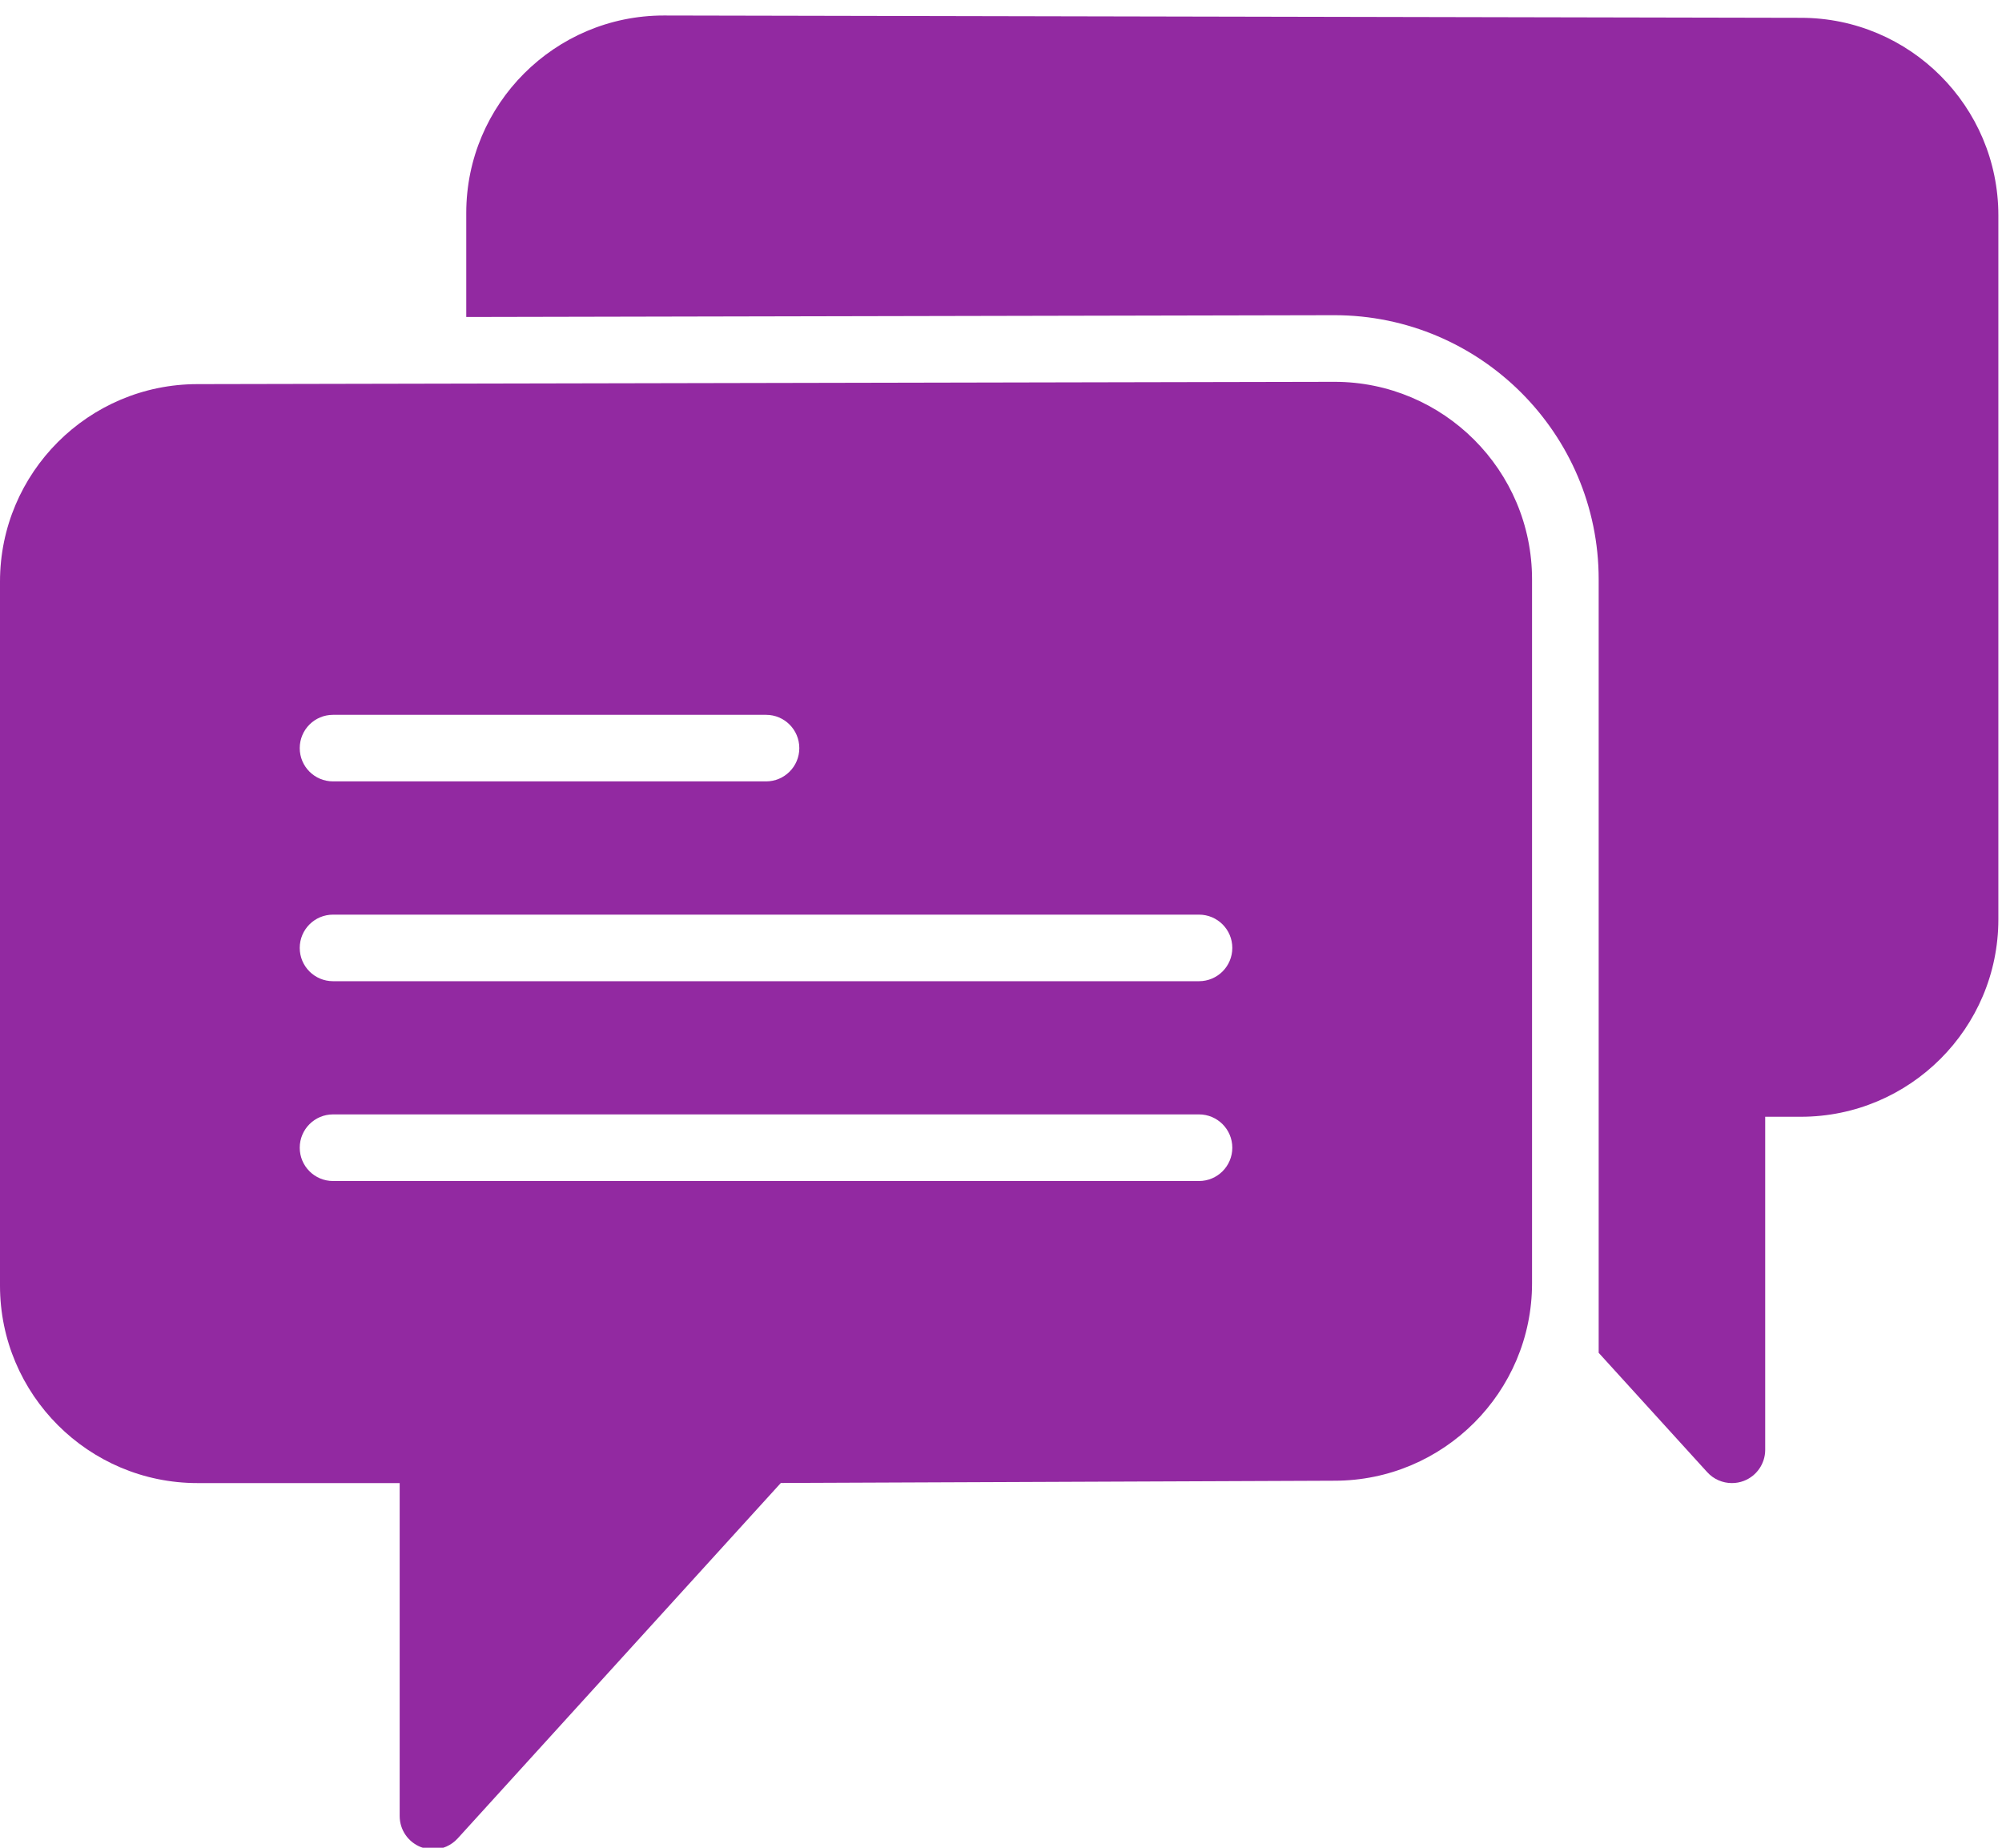
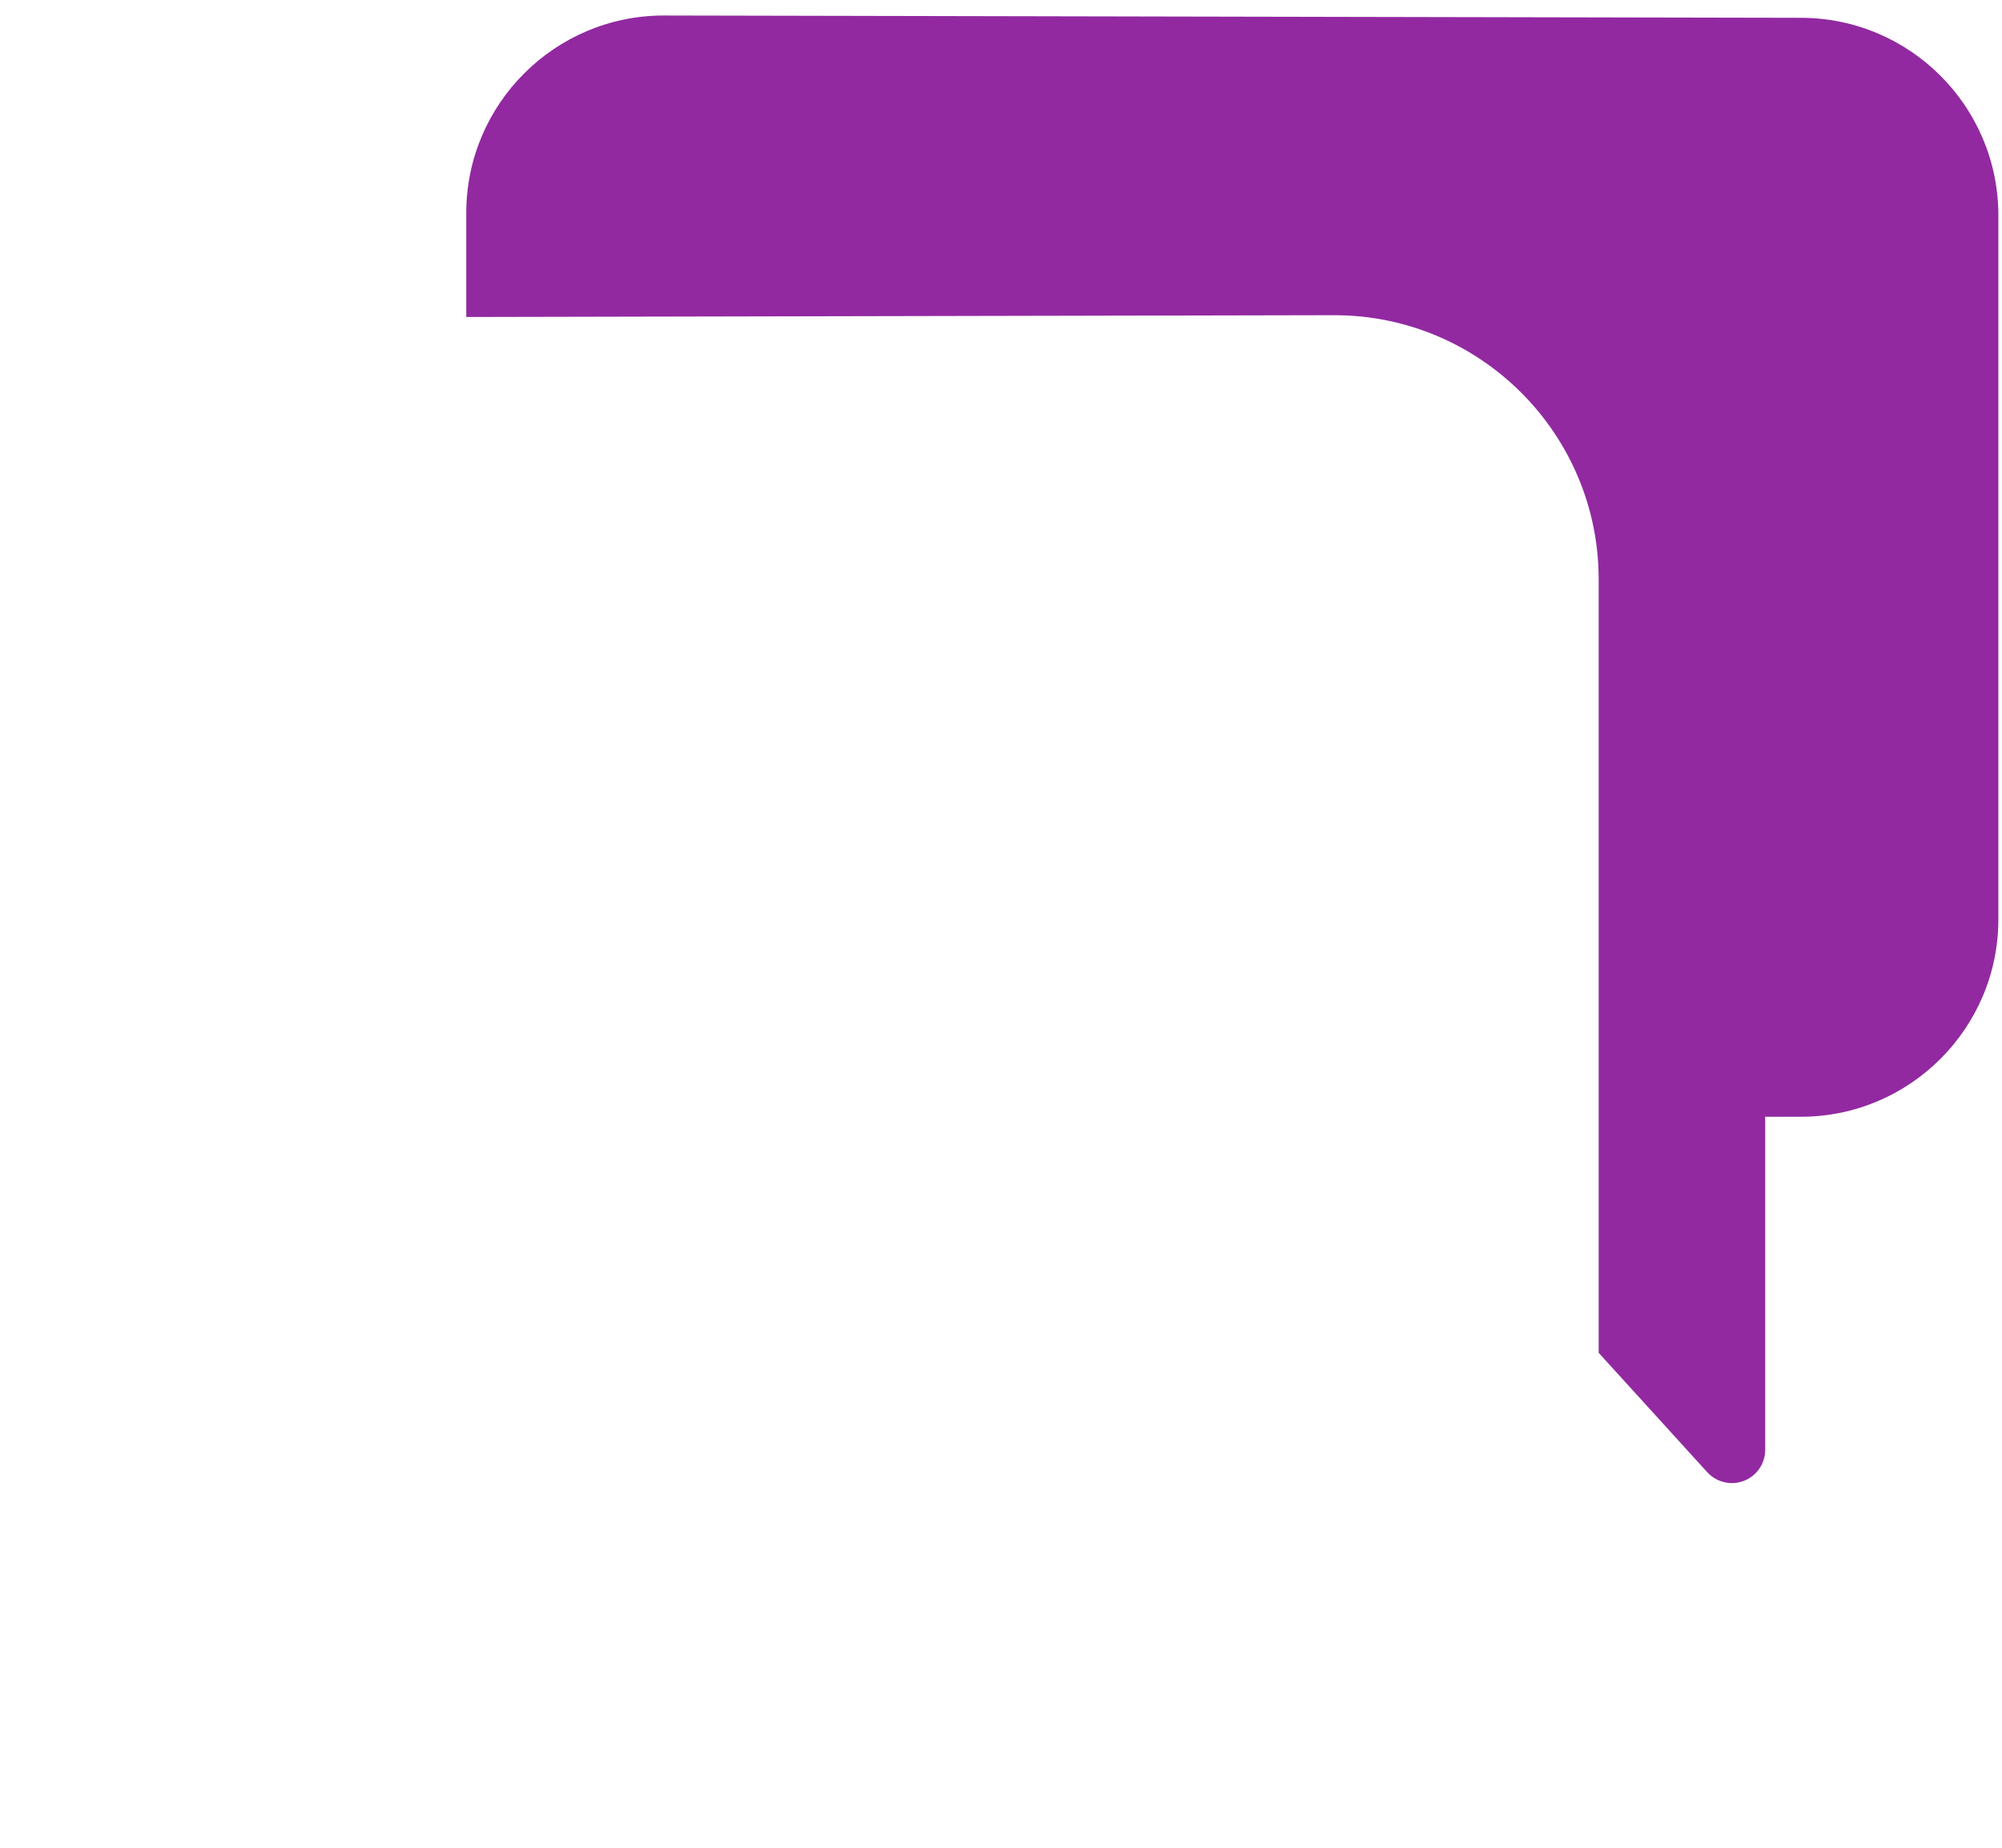
<svg xmlns="http://www.w3.org/2000/svg" width="39px" height="36px" viewBox="0 0 39 36" version="1.1">
  <title>WhatsApp, Conversational AI &amp; Multichannel Chat</title>
  <desc>Created with Sketch.</desc>
  <g id="VisualDesign_v4.0" stroke="none" stroke-width="1" fill="none" fill-rule="evenodd">
    <g id="001_Homepage" transform="translate(-1008, -2692)" fill="#9229A1" fill-rule="nonzero">
      <g id="chat-2" transform="translate(1008, 2692)">
        <g id="chat">
-           <path d="M25.996,7.439 L3.847,7.484 C1.726,7.484 0,9.21 0,11.331 L0,25.048 C0,27.17 1.726,28.895 3.847,28.895 L7.786,28.895 L7.786,35.383 C7.786,35.651 7.951,35.891 8.201,35.988 C8.277,36.017 8.356,36.032 8.435,36.032 C8.614,36.032 8.789,35.957 8.915,35.819 L15.211,28.893 L25.998,28.849 C28.119,28.849 29.845,27.123 29.845,25.003 L29.845,11.286 C29.845,9.164 28.119,7.439 25.996,7.439 Z M6.488,13.927 L14.923,13.927 C15.281,13.927 15.571,14.217 15.571,14.576 C15.571,14.934 15.281,15.224 14.923,15.224 L6.488,15.224 C6.129,15.224 5.839,14.934 5.839,14.576 C5.839,14.217 6.129,13.927 6.488,13.927 Z M23.357,23.01 L6.488,23.01 C6.129,23.01 5.839,22.719 5.839,22.361 C5.839,22.003 6.129,21.712 6.488,21.712 L23.357,21.712 C23.716,21.712 24.006,22.003 24.006,22.361 C24.006,22.719 23.716,23.01 23.357,23.01 Z M23.357,19.117 L6.488,19.117 C6.129,19.117 5.839,18.827 5.839,18.468 C5.839,18.11 6.129,17.82 6.488,17.82 L23.357,17.82 C23.716,17.82 24.006,18.11 24.006,18.468 C24.006,18.827 23.716,19.117 23.357,19.117 Z" id="Shape" />
          <path d="M35.082,0.347 L12.931,0.302 C10.809,0.302 9.083,2.028 9.083,4.149 L9.083,6.176 L25.994,6.141 C28.834,6.141 31.143,8.449 31.143,11.286 L31.143,24.956 L31.143,25.003 L31.143,26.357 L33.258,28.683 C33.383,28.821 33.559,28.895 33.738,28.895 C33.817,28.895 33.896,28.881 33.972,28.852 C34.222,28.755 34.387,28.515 34.387,28.247 L34.387,21.758 L35.081,21.758 C37.203,21.758 38.929,20.033 38.929,17.912 L38.929,4.195 C38.929,2.073 37.203,0.347 35.082,0.347 Z" id="Path" />
        </g>
      </g>
    </g>
  </g>
</svg>